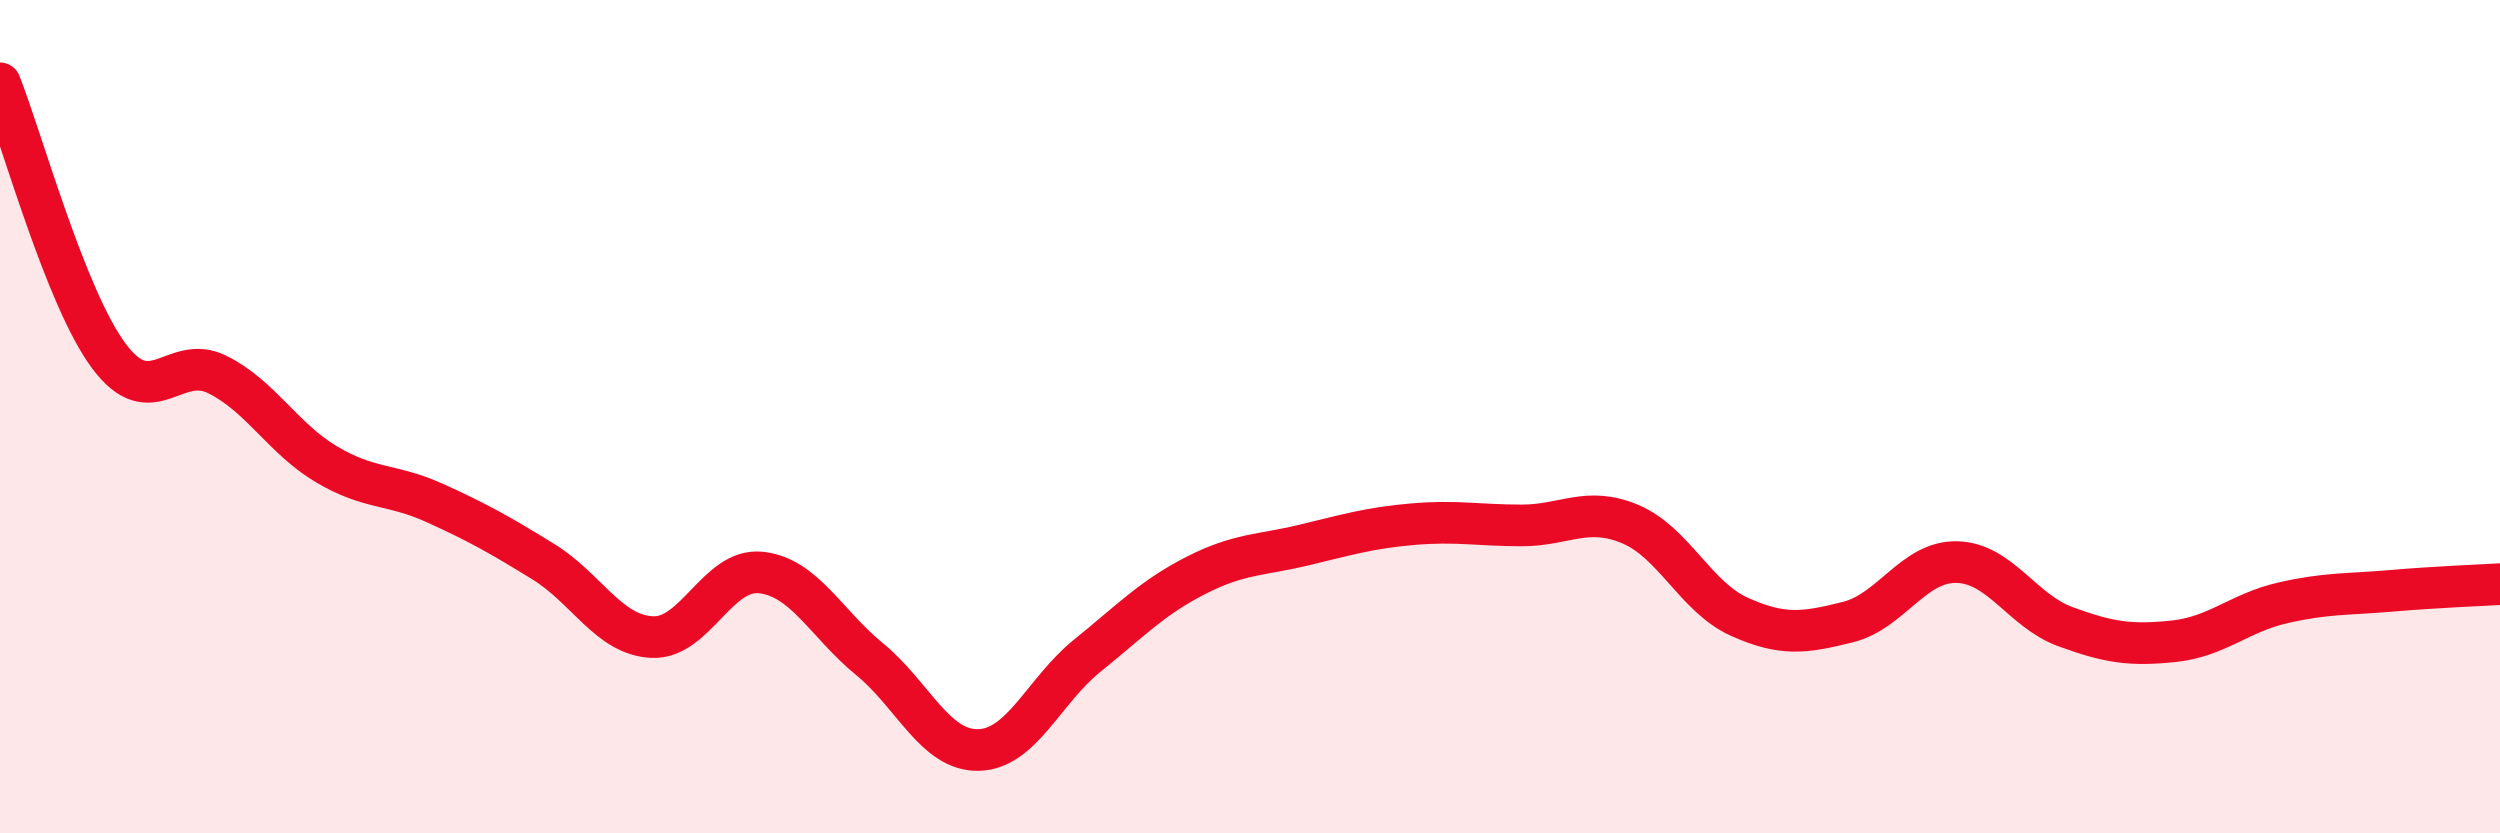
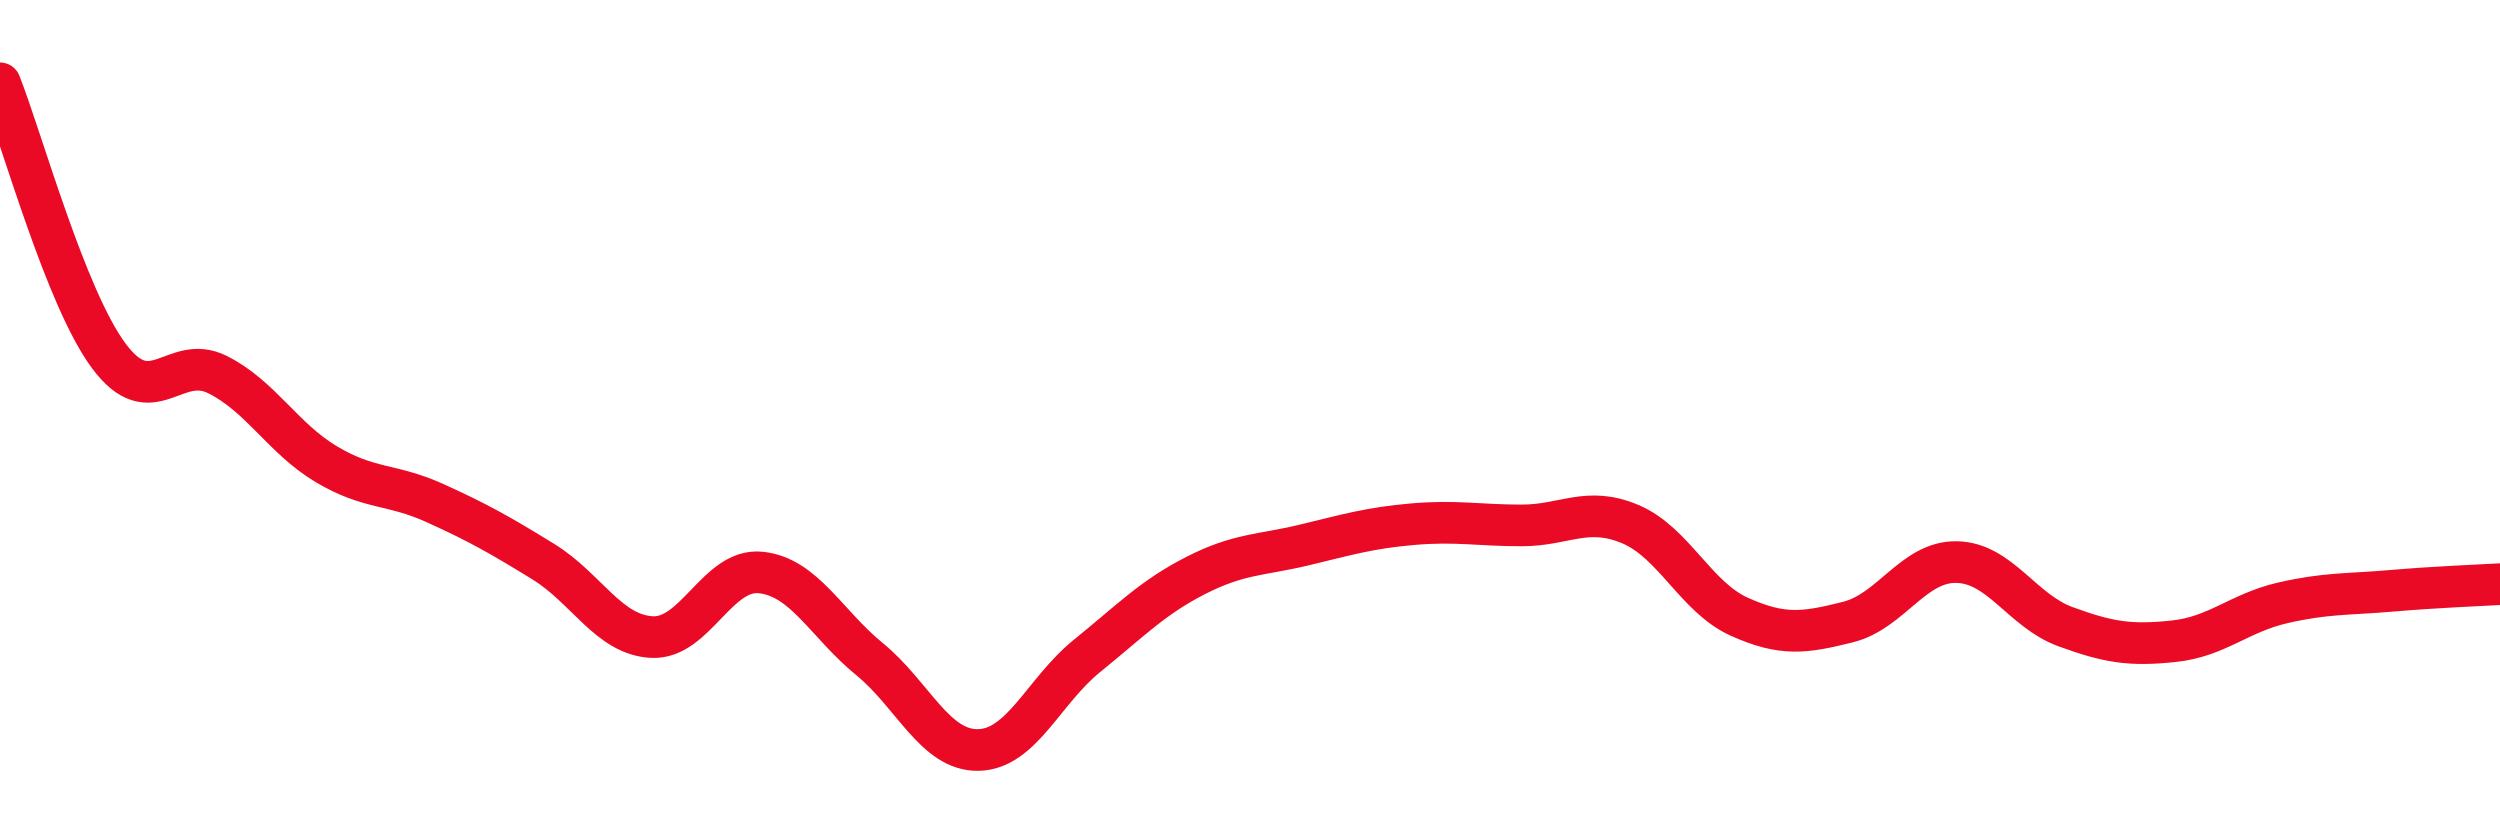
<svg xmlns="http://www.w3.org/2000/svg" width="60" height="20" viewBox="0 0 60 20">
-   <path d="M 0,2 C 0.52,3.31 1.57,7.14 2.61,8.54 C 3.65,9.94 4.18,8.47 5.22,8.99 C 6.26,9.51 6.79,10.52 7.83,11.14 C 8.87,11.76 9.39,11.6 10.43,12.07 C 11.47,12.54 12,12.84 13.04,13.48 C 14.08,14.12 14.61,15.24 15.65,15.29 C 16.69,15.34 17.22,13.63 18.26,13.74 C 19.3,13.85 19.83,14.97 20.87,15.82 C 21.91,16.67 22.44,18.02 23.48,18 C 24.52,17.98 25.05,16.58 26.09,15.74 C 27.13,14.9 27.66,14.34 28.7,13.81 C 29.74,13.28 30.26,13.33 31.3,13.08 C 32.34,12.83 32.87,12.67 33.91,12.58 C 34.95,12.49 35.48,12.61 36.52,12.61 C 37.56,12.61 38.09,12.14 39.13,12.58 C 40.17,13.02 40.7,14.33 41.74,14.8 C 42.78,15.27 43.31,15.19 44.35,14.93 C 45.39,14.67 45.92,13.47 46.96,13.49 C 48,13.51 48.53,14.66 49.57,15.04 C 50.61,15.42 51.13,15.5 52.17,15.39 C 53.21,15.28 53.74,14.71 54.78,14.47 C 55.82,14.23 56.35,14.27 57.39,14.18 C 58.43,14.09 59.48,14.05 60,14.02L60 20L0 20Z" fill="#EB0A25" opacity="0.1" stroke-linecap="round" stroke-linejoin="round" />
  <path d="M 0,2 C 0.52,3.31 1.57,7.14 2.61,8.54 C 3.65,9.94 4.18,8.47 5.22,8.99 C 6.26,9.51 6.79,10.52 7.83,11.14 C 8.87,11.76 9.39,11.6 10.43,12.07 C 11.47,12.54 12,12.84 13.04,13.48 C 14.08,14.12 14.61,15.24 15.65,15.29 C 16.69,15.34 17.22,13.63 18.26,13.74 C 19.3,13.85 19.83,14.97 20.87,15.82 C 21.91,16.67 22.44,18.02 23.48,18 C 24.52,17.98 25.05,16.58 26.09,15.74 C 27.13,14.9 27.66,14.34 28.7,13.81 C 29.74,13.28 30.26,13.33 31.3,13.08 C 32.34,12.83 32.87,12.67 33.91,12.58 C 34.95,12.49 35.48,12.61 36.52,12.61 C 37.56,12.61 38.09,12.14 39.13,12.58 C 40.17,13.02 40.7,14.33 41.74,14.8 C 42.78,15.27 43.31,15.19 44.35,14.93 C 45.39,14.67 45.92,13.47 46.96,13.49 C 48,13.51 48.53,14.66 49.57,15.04 C 50.61,15.42 51.13,15.5 52.17,15.39 C 53.21,15.28 53.74,14.71 54.78,14.47 C 55.82,14.23 56.35,14.27 57.39,14.18 C 58.43,14.09 59.48,14.05 60,14.02" stroke="#EB0A25" stroke-width="1" fill="none" stroke-linecap="round" stroke-linejoin="round" />
</svg>